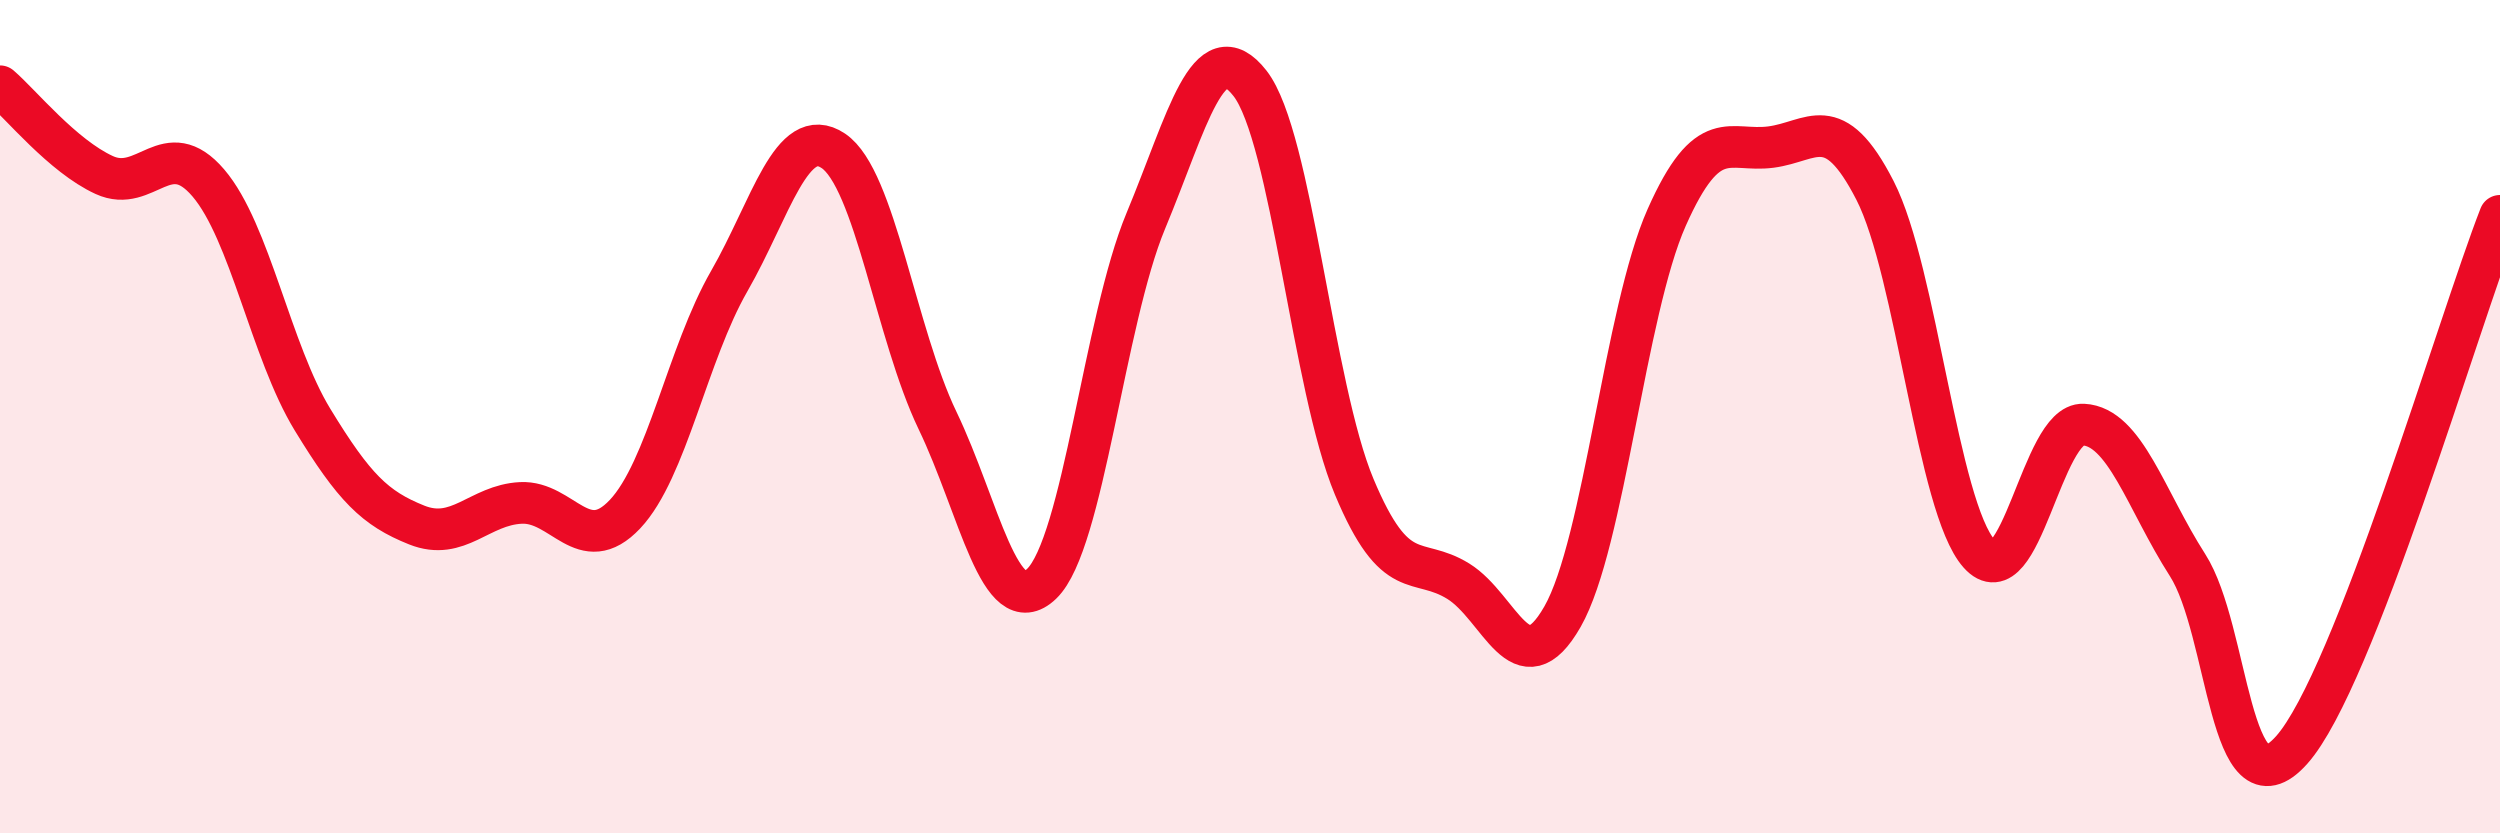
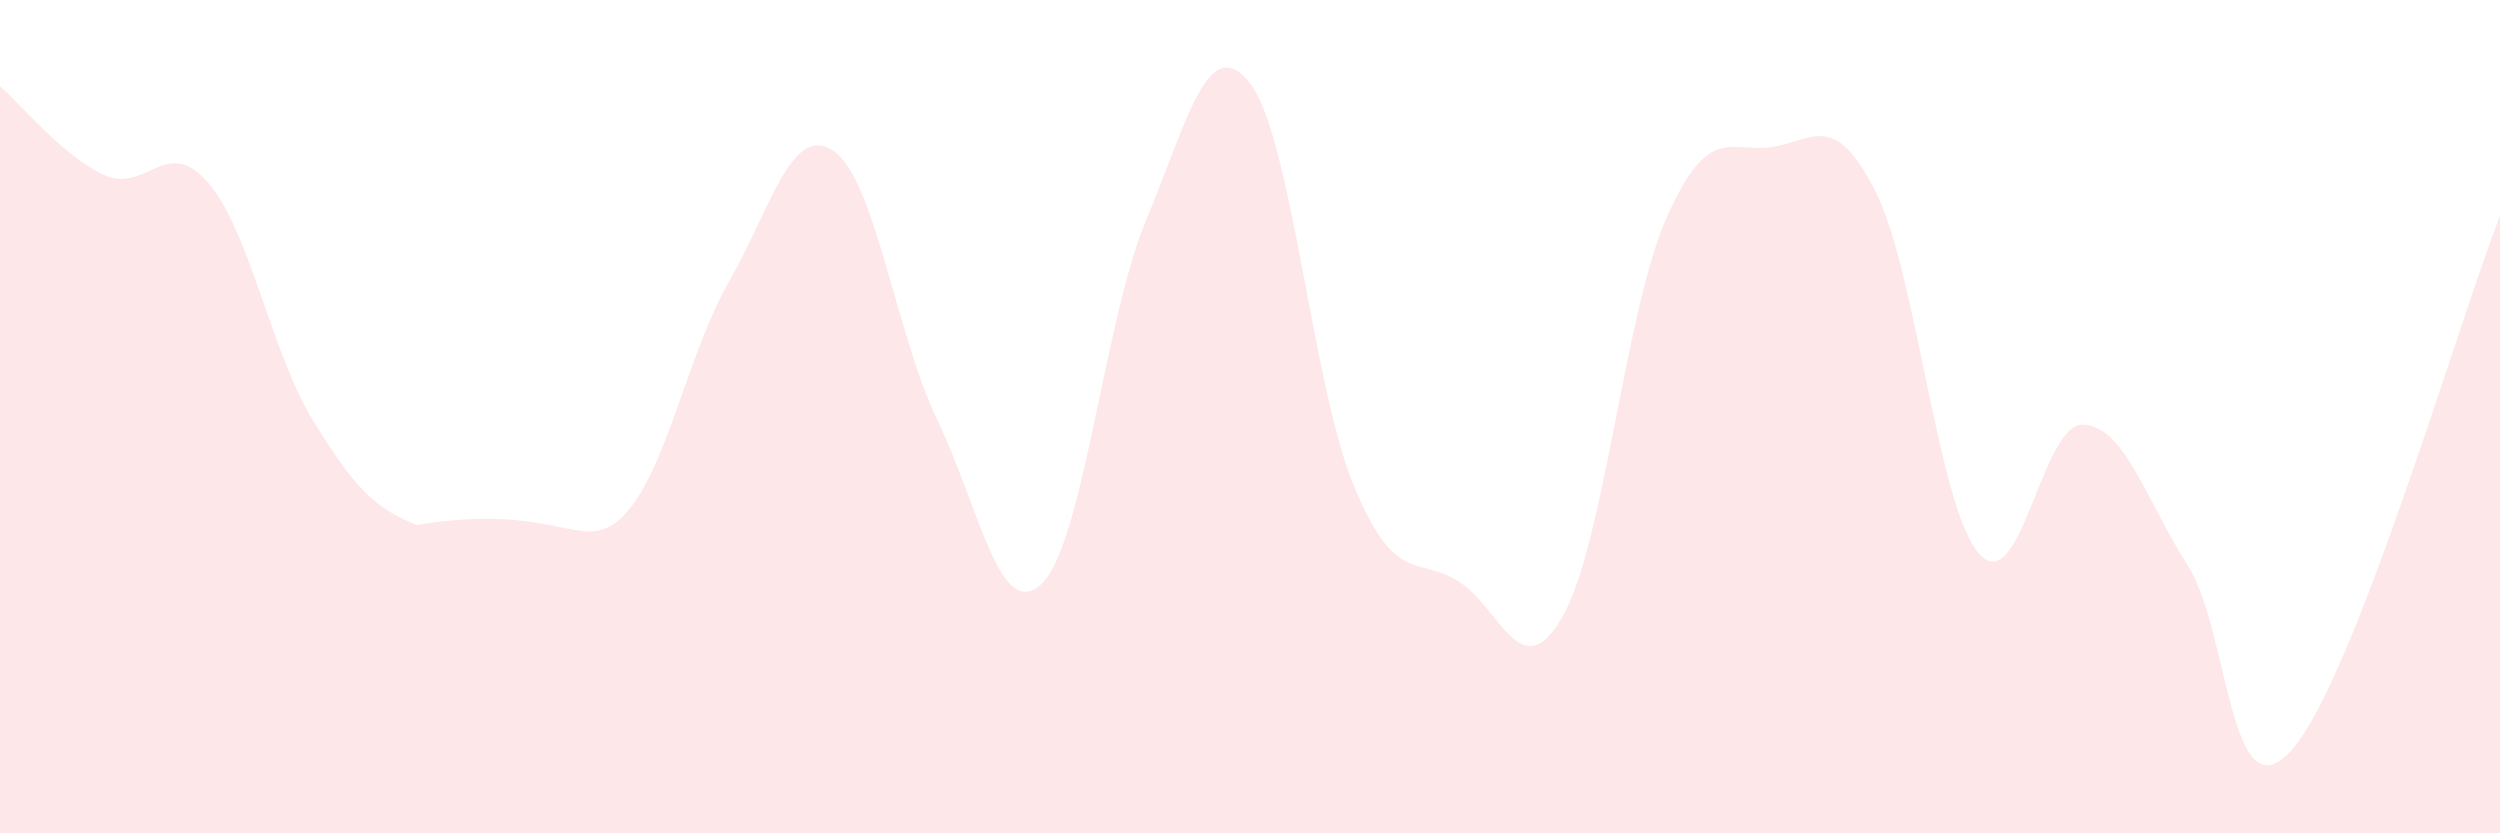
<svg xmlns="http://www.w3.org/2000/svg" width="60" height="20" viewBox="0 0 60 20">
-   <path d="M 0,2.07 C 0.5,2.5 1.5,3.74 2.5,4.2 C 3.5,4.66 4,3.22 5,4.39 C 6,5.56 6.5,8.43 7.5,10.07 C 8.5,11.71 9,12.2 10,12.6 C 11,13 11.5,12.12 12.5,12.07 C 13.5,12.02 14,13.4 15,12.34 C 16,11.28 16.5,8.49 17.5,6.75 C 18.5,5.01 19,2.95 20,3.62 C 21,4.29 21.5,8.01 22.5,10.09 C 23.5,12.17 24,14.97 25,14.01 C 26,13.05 26.5,7.7 27.5,5.3 C 28.5,2.9 29,0.72 30,2 C 31,3.28 31.5,9.29 32.5,11.68 C 33.5,14.07 34,13.33 35,13.95 C 36,14.57 36.5,16.55 37.5,14.8 C 38.5,13.05 39,7.47 40,5.22 C 41,2.97 41.5,3.66 42.5,3.53 C 43.5,3.4 44,2.62 45,4.57 C 46,6.52 46.5,12.17 47.5,13.29 C 48.5,14.41 49,10.14 50,10.19 C 51,10.24 51.5,12 52.5,13.56 C 53.5,15.12 53.5,19.68 55,18 C 56.5,16.32 59,7.74 60,5.18L60 20L0 20Z" fill="#EB0A25" opacity="0.1" stroke-linecap="round" stroke-linejoin="round" />
-   <path d="M 0,2.07 C 0.5,2.5 1.5,3.74 2.5,4.2 C 3.5,4.66 4,3.22 5,4.39 C 6,5.56 6.5,8.43 7.5,10.07 C 8.5,11.71 9,12.2 10,12.6 C 11,13 11.5,12.12 12.5,12.07 C 13.5,12.02 14,13.4 15,12.34 C 16,11.28 16.5,8.49 17.5,6.75 C 18.5,5.01 19,2.95 20,3.62 C 21,4.29 21.5,8.01 22.5,10.09 C 23.5,12.17 24,14.97 25,14.01 C 26,13.05 26.5,7.7 27.5,5.3 C 28.5,2.9 29,0.72 30,2 C 31,3.28 31.5,9.29 32.5,11.68 C 33.5,14.07 34,13.33 35,13.95 C 36,14.57 36.5,16.55 37.5,14.8 C 38.5,13.05 39,7.47 40,5.22 C 41,2.97 41.5,3.66 42.5,3.53 C 43.5,3.4 44,2.62 45,4.57 C 46,6.52 46.5,12.17 47.5,13.29 C 48.5,14.41 49,10.14 50,10.19 C 51,10.24 51.5,12 52.5,13.56 C 53.5,15.12 53.5,19.68 55,18 C 56.5,16.32 59,7.74 60,5.18" stroke="#EB0A25" stroke-width="1" fill="none" stroke-linecap="round" stroke-linejoin="round" />
+   <path d="M 0,2.07 C 0.5,2.5 1.5,3.74 2.5,4.2 C 3.5,4.66 4,3.22 5,4.39 C 6,5.56 6.5,8.43 7.5,10.07 C 8.5,11.71 9,12.2 10,12.6 C 13.5,12.02 14,13.4 15,12.34 C 16,11.28 16.5,8.49 17.5,6.75 C 18.5,5.01 19,2.95 20,3.62 C 21,4.29 21.5,8.01 22.5,10.09 C 23.5,12.17 24,14.97 25,14.01 C 26,13.05 26.5,7.7 27.5,5.3 C 28.5,2.9 29,0.72 30,2 C 31,3.28 31.5,9.29 32.5,11.68 C 33.5,14.07 34,13.33 35,13.95 C 36,14.57 36.5,16.55 37.5,14.8 C 38.5,13.05 39,7.47 40,5.22 C 41,2.97 41.5,3.66 42.5,3.53 C 43.5,3.4 44,2.62 45,4.57 C 46,6.52 46.5,12.17 47.5,13.29 C 48.5,14.41 49,10.14 50,10.19 C 51,10.24 51.5,12 52.5,13.56 C 53.5,15.12 53.5,19.68 55,18 C 56.5,16.32 59,7.74 60,5.18L60 20L0 20Z" fill="#EB0A25" opacity="0.1" stroke-linecap="round" stroke-linejoin="round" />
</svg>